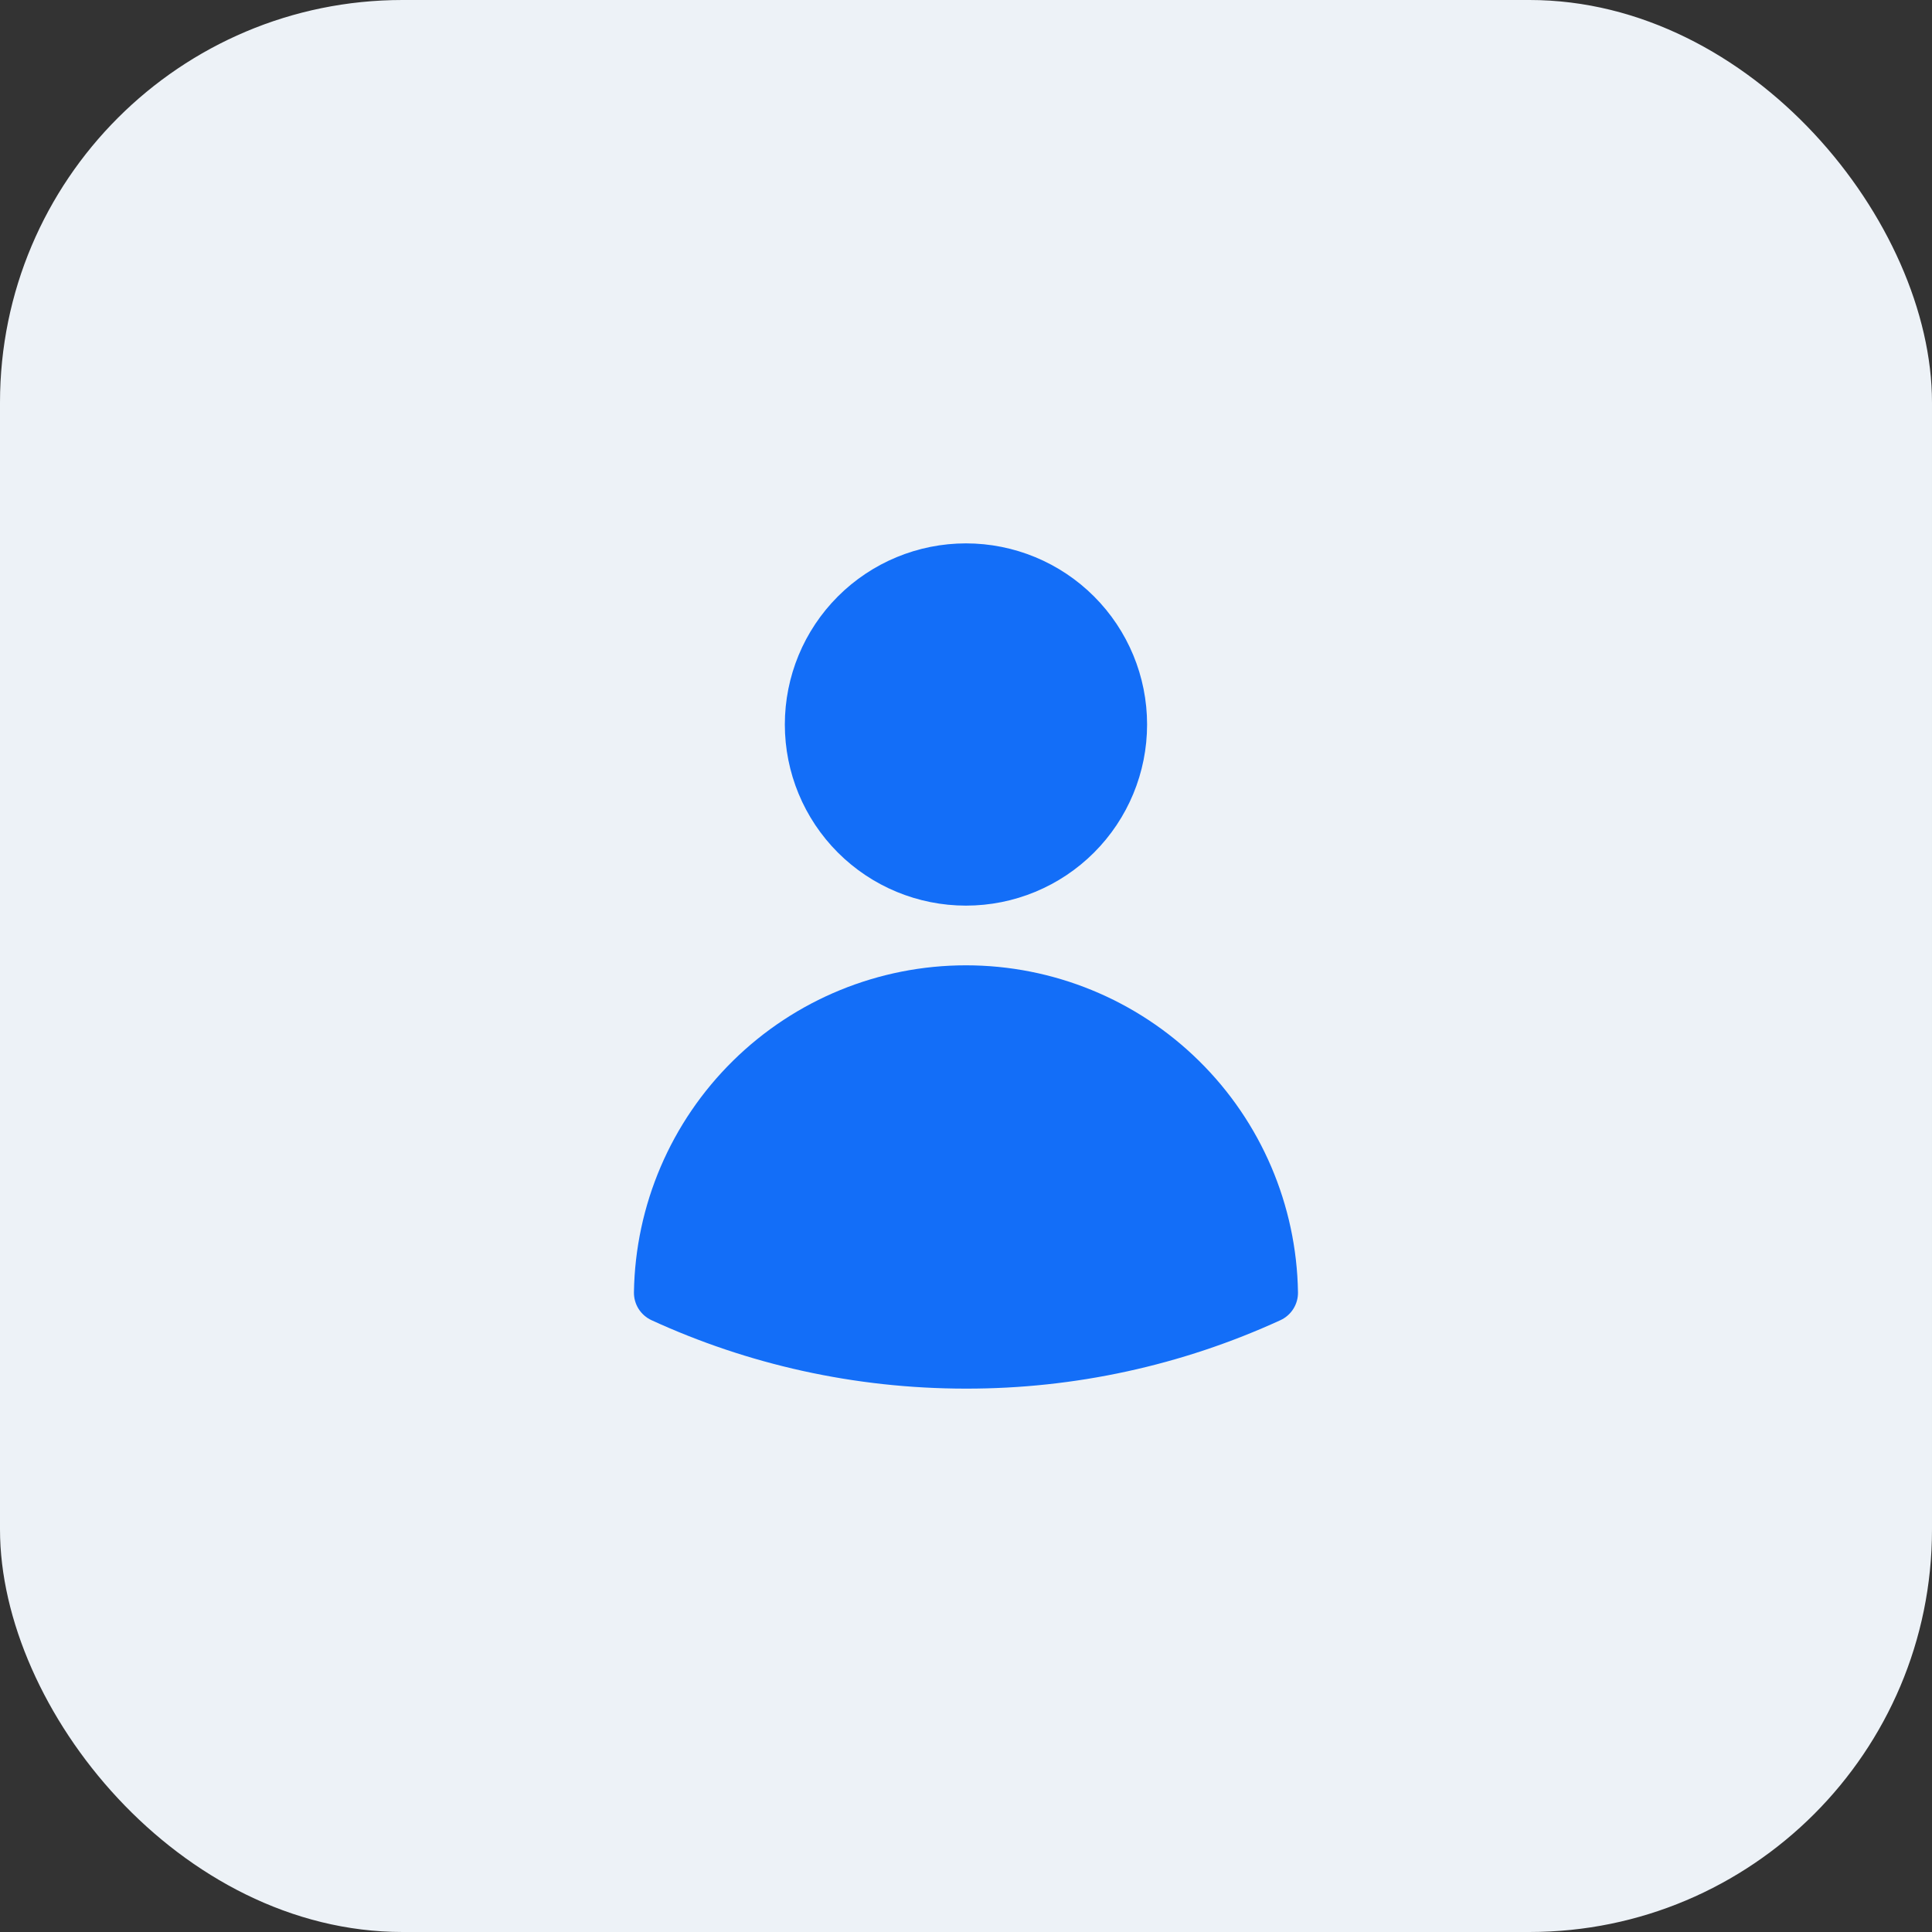
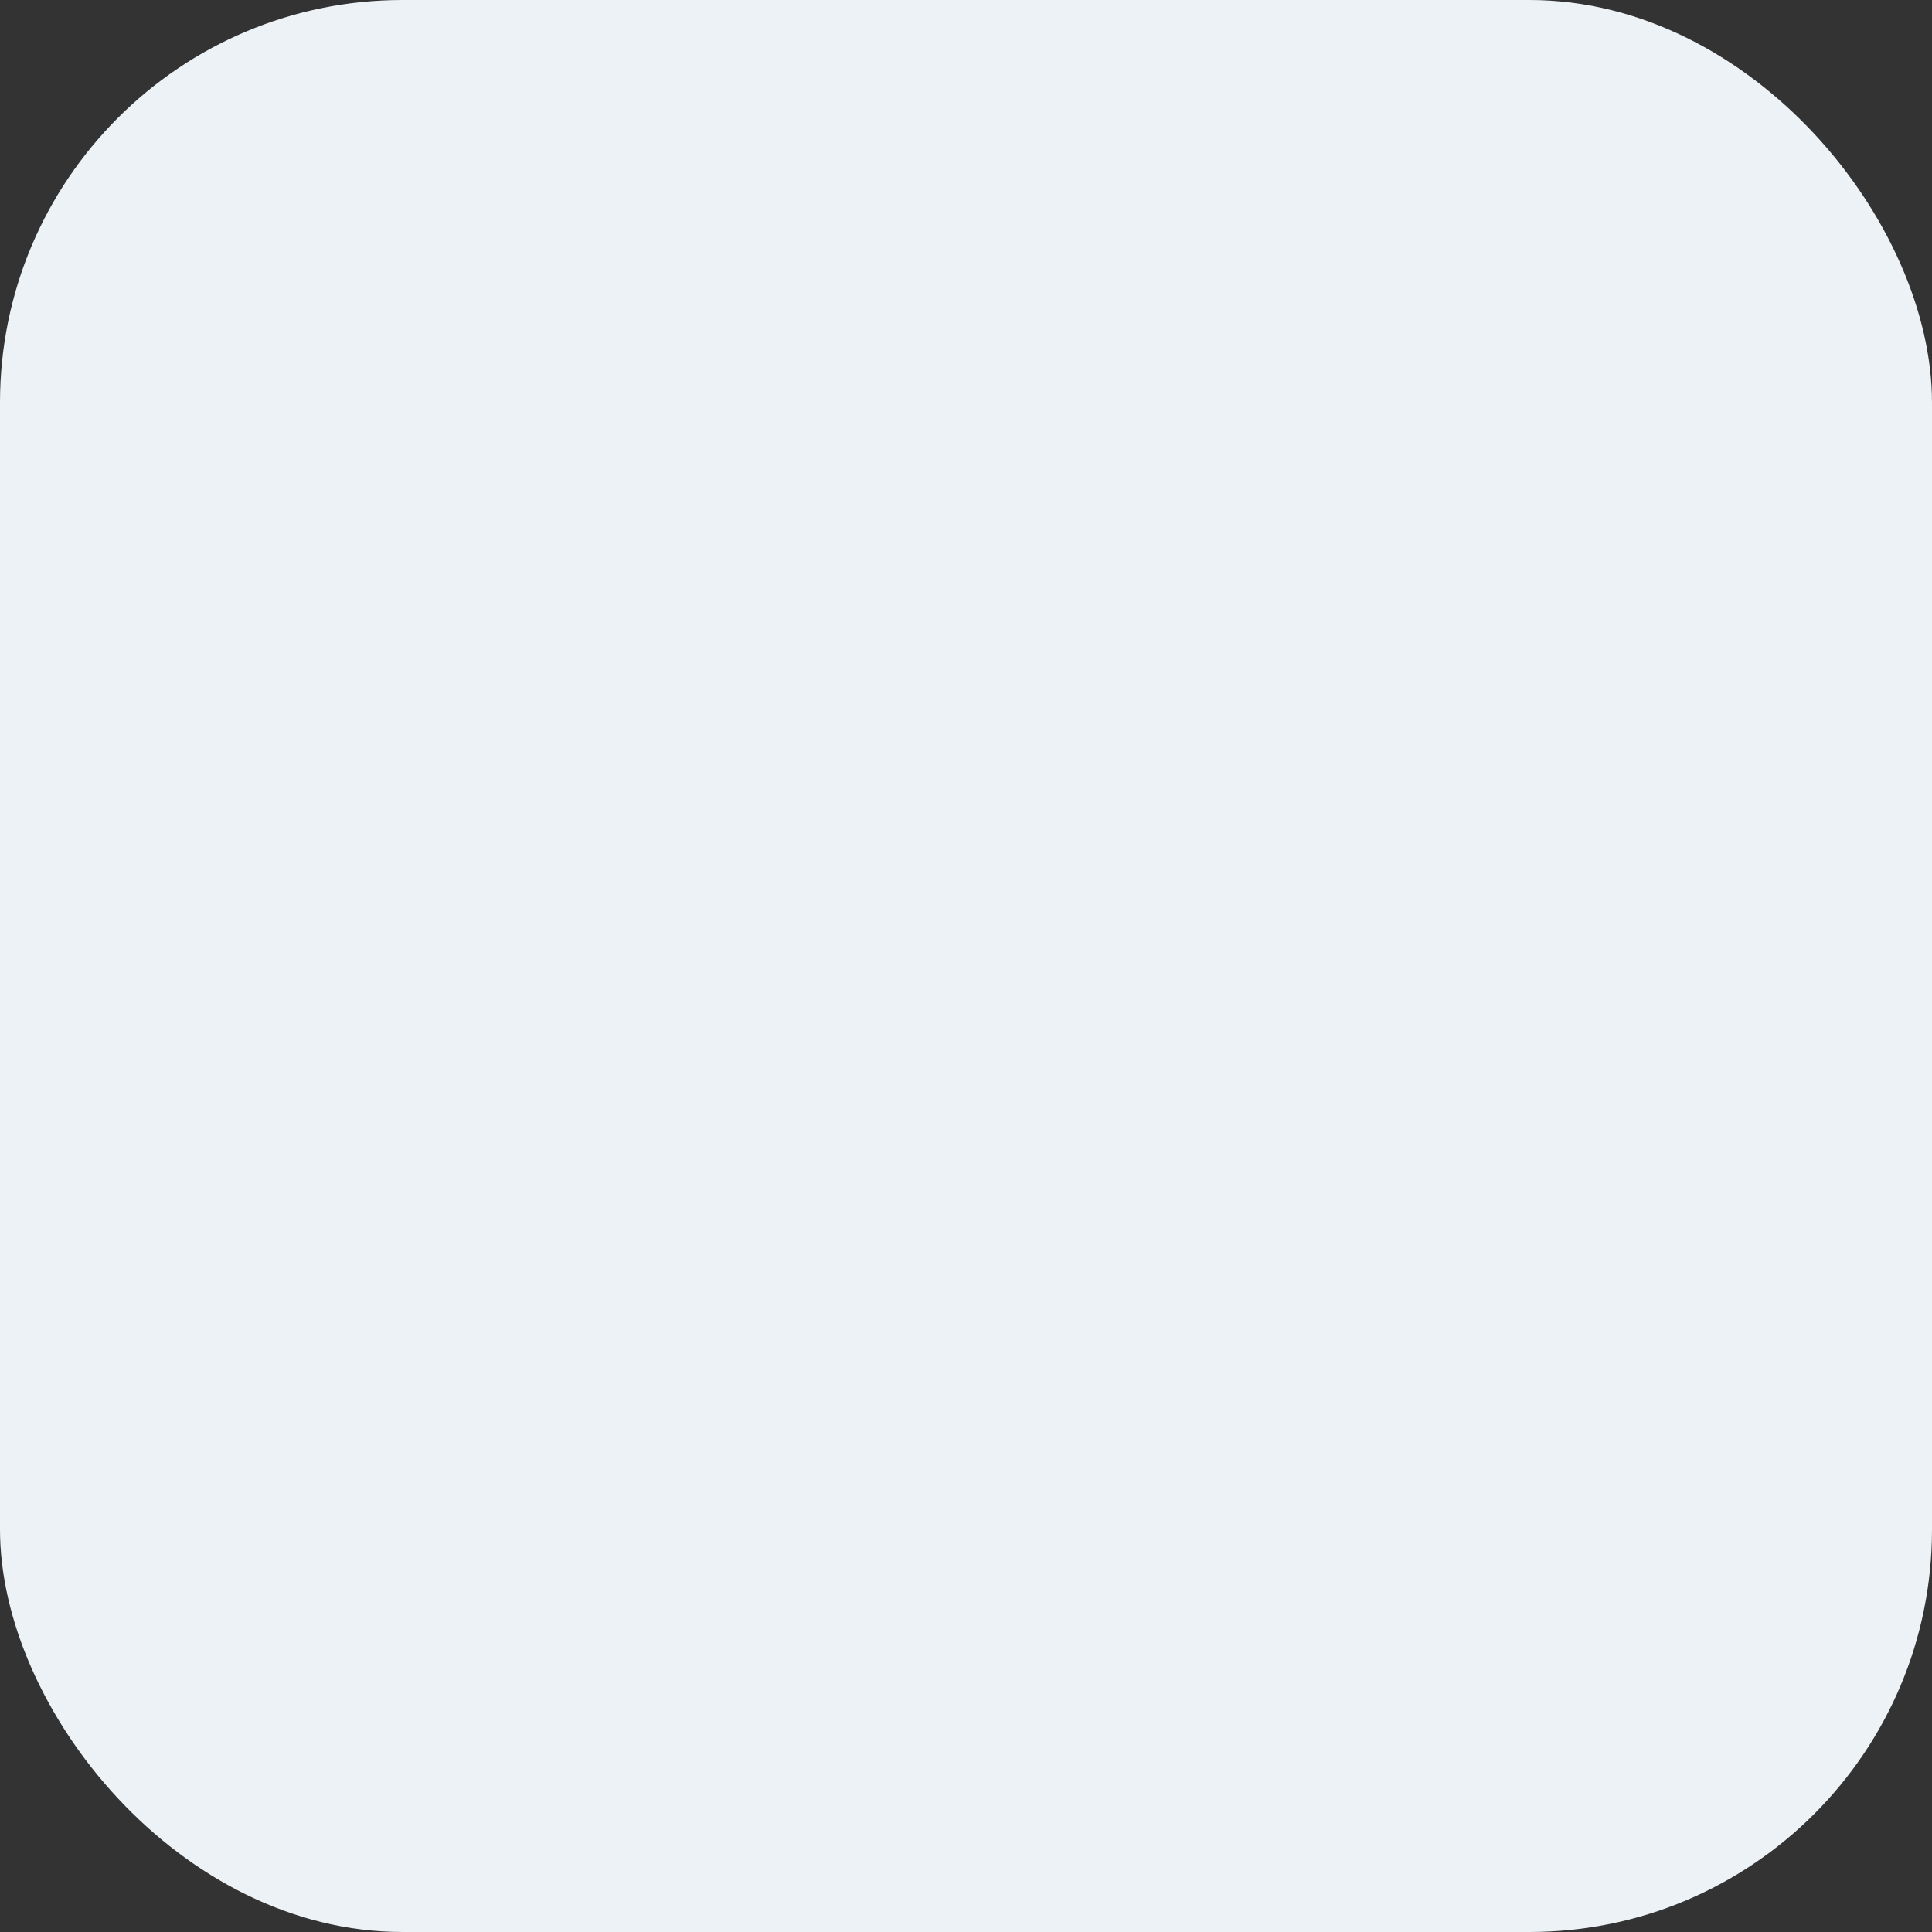
<svg xmlns="http://www.w3.org/2000/svg" width="48" height="48" viewBox="0 0 48 48" fill="none">
  <rect x="0" y="0" width="48" height="48" fill="#333333" stroke="none" />
  <rect width="48" height="48" rx="10" fill="#EDF2F7" />
-   <path fill-rule="evenodd" clip-rule="evenodd" d="M19.499 18C19.499 16.806 19.973 15.662 20.817 14.818C21.661 13.974 22.806 13.5 23.999 13.5C25.193 13.5 26.337 13.974 27.181 14.818C28.025 15.662 28.499 16.806 28.499 18C28.499 19.194 28.025 20.338 27.181 21.182C26.337 22.026 25.193 22.5 23.999 22.5C22.806 22.5 21.661 22.026 20.817 21.182C19.973 20.338 19.499 19.194 19.499 18ZM15.75 32.105C15.784 29.939 16.668 27.874 18.211 26.355C19.754 24.835 21.833 23.983 23.999 23.983C26.165 23.983 28.244 24.835 29.787 26.355C31.331 27.874 32.214 29.939 32.248 32.105C32.251 32.251 32.211 32.394 32.133 32.518C32.056 32.641 31.944 32.739 31.811 32.8C29.36 33.924 26.695 34.504 23.999 34.5C21.213 34.5 18.566 33.892 16.187 32.8C16.055 32.739 15.943 32.641 15.865 32.518C15.787 32.394 15.748 32.251 15.75 32.105Z" fill="#136EF8" />
</svg>